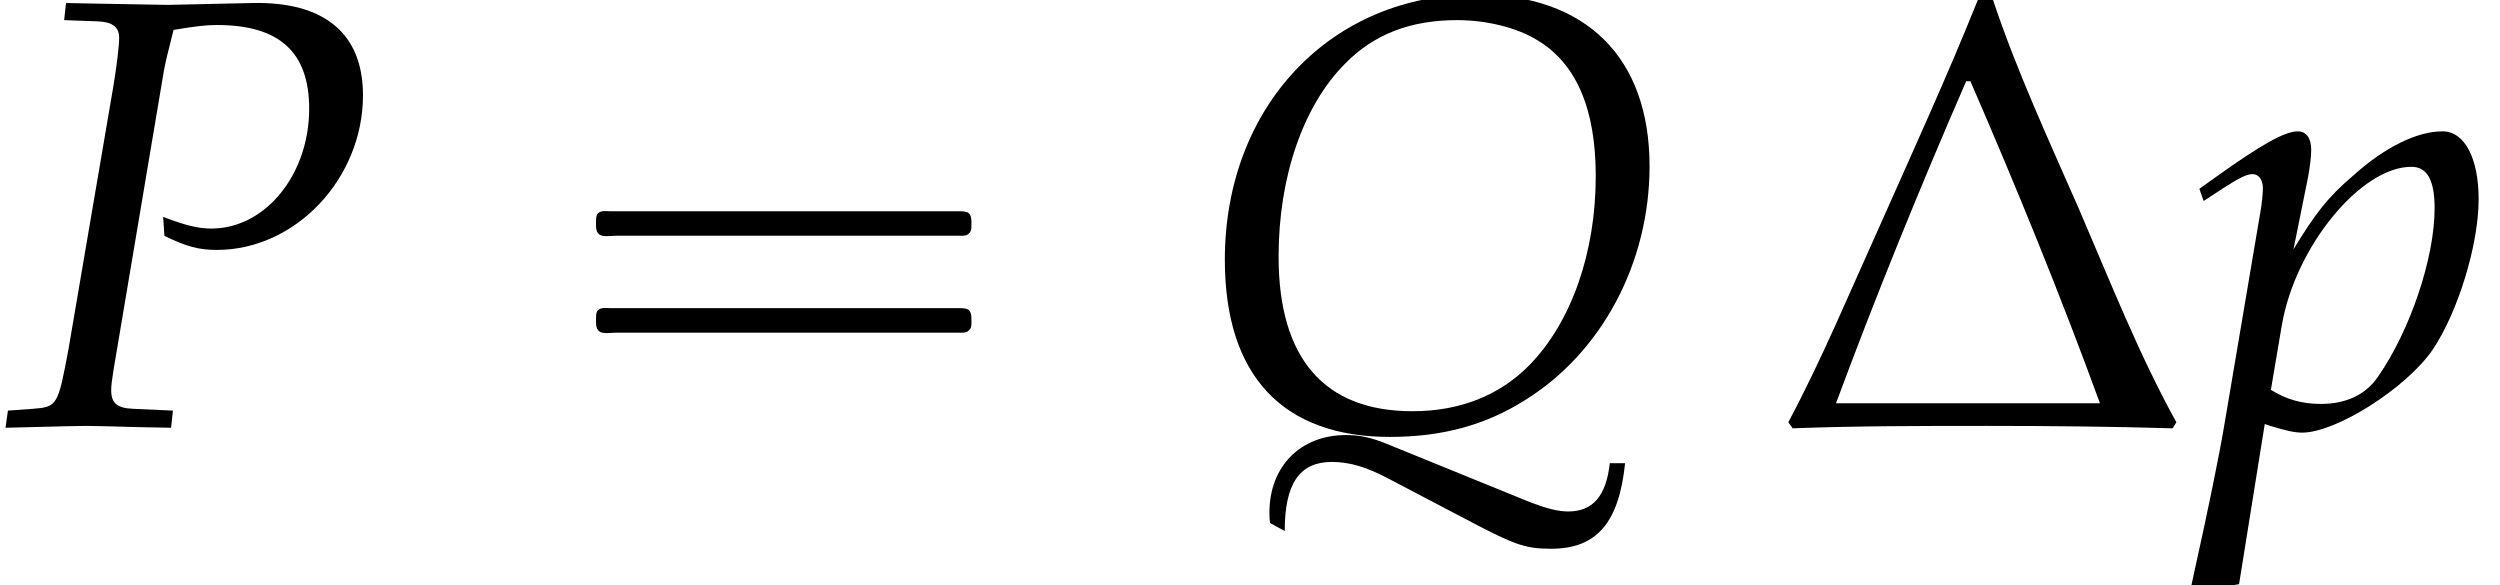
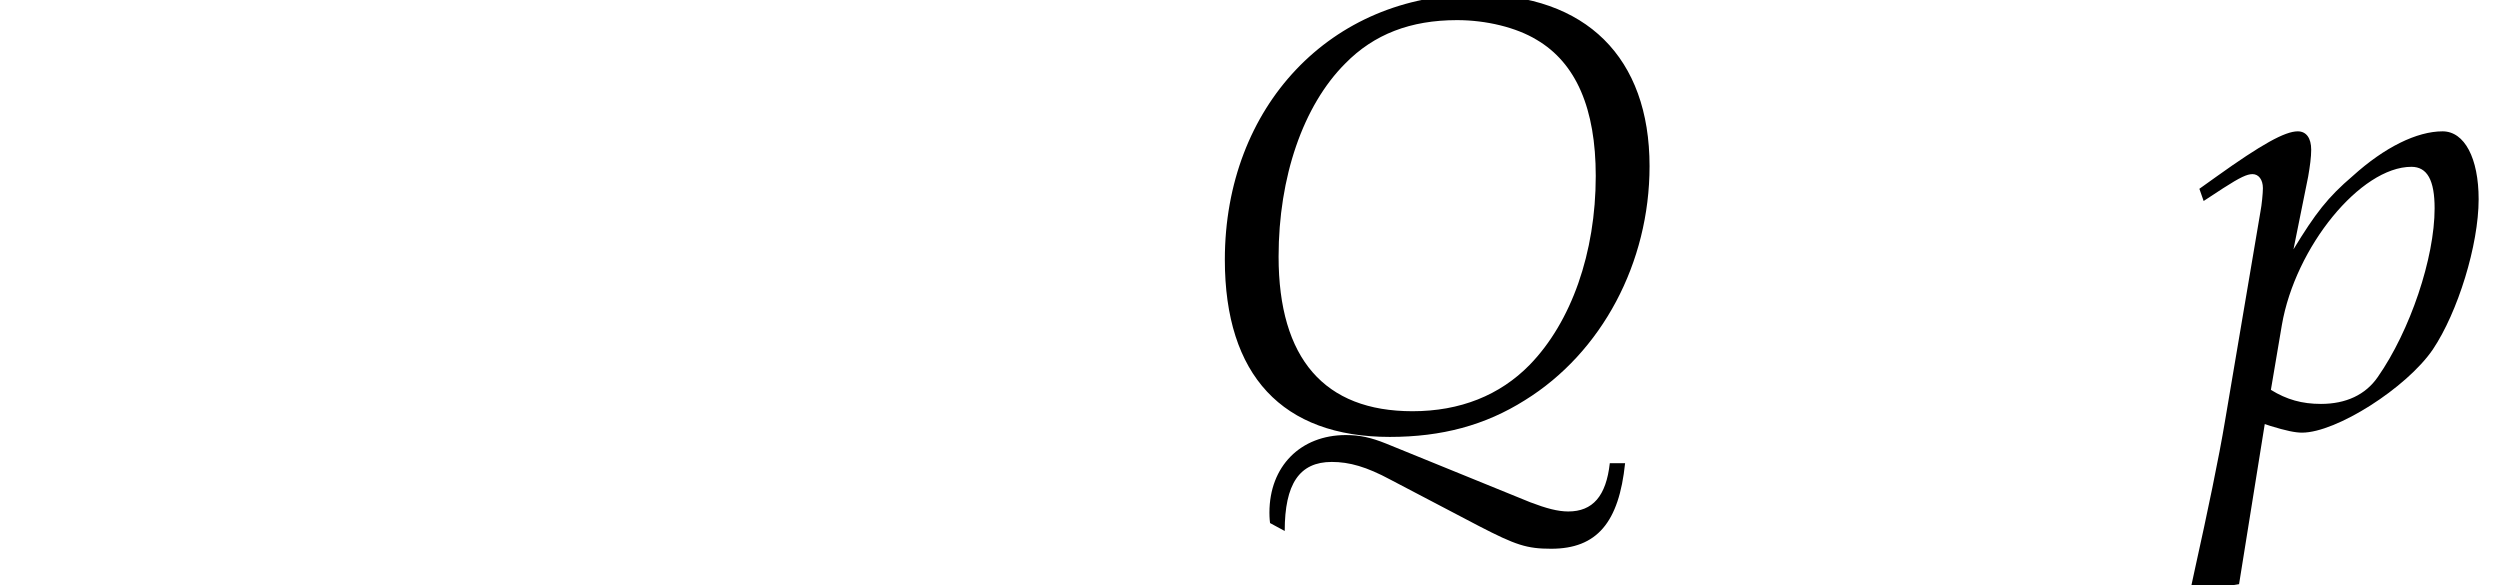
<svg xmlns="http://www.w3.org/2000/svg" xmlns:xlink="http://www.w3.org/1999/xlink" version="1.1" width="44.465pt" height="10.412pt" viewBox="210.883 74.716 44.465 10.412">
  <defs>
-     <path id="g6-1" d="M7.195-.065C6.532-1.261 6.01-2.587 5.467-3.847C4.934-5.065 4.358-6.304 3.934-7.575H3.663C3.119-6.217 2.511-4.891 1.913-3.543C1.391-2.391 .891-1.185 .293-.065L.37 .043C1.522 0 2.674 0 3.837 0C4.934 0 6.032 .011 7.13 .043L7.195-.065ZM5.836-.402H1.141C1.858-2.337 2.63-4.228 3.456-6.13H3.532C4.347-4.25 5.13-2.337 5.836-.402Z" />
-     <path id="g3-80" d="M1.141-7.217L1.739-7.195C2-7.184 2.119-7.097 2.119-6.901C2.119-6.749 2.076-6.412 2.022-6.075L1.217-1.359C1.032-.37 1.022-.337 .587-.304L.141-.272L.098 .033L.554 .022C1 .011 1.337 0 1.532 0C1.717 0 2.032 .011 2.467 .022L3.043 .033L3.076-.272L2.369-.304C2.087-.315 1.978-.402 1.978-.63C1.978-.728 1.989-.804 2.022-1.011L2.913-6.304C2.913-6.315 2.956-6.532 3.011-6.738C3.021-6.793 3.054-6.901 3.087-7.043C3.478-7.108 3.652-7.13 3.858-7.13C4.967-7.13 5.499-6.651 5.499-5.641C5.499-4.467 4.717-3.51 3.76-3.51C3.521-3.51 3.304-3.565 2.902-3.717L2.924-3.38C3.326-3.184 3.543-3.13 3.858-3.13C5.26-3.13 6.456-4.402 6.456-5.88C6.456-6.977 5.771-7.553 4.478-7.521L2.978-7.488L1.75-7.51L1.174-7.521L1.141-7.217Z" />
    <path id="g3-81" d="M1.641 1.869C1.641 1.032 1.902 .641 2.478 .641C2.793 .641 3.097 .728 3.521 .956L5.097 1.782C5.749 2.119 5.945 2.185 6.38 2.185C7.195 2.185 7.586 1.717 7.695 .663H7.423C7.358 1.25 7.119 1.522 6.684 1.522C6.499 1.522 6.293 1.467 6.01 1.359L3.445 .315C3.174 .206 2.978 .163 2.728 .163C1.924 .163 1.369 .717 1.369 1.543C1.369 1.565 1.369 1.641 1.38 1.728L1.641 1.869ZM5.043-7.673C2.467-7.673 .576-5.684 .576-2.956C.576-.902 1.598 .196 3.51 .196C4.434 .196 5.206-.011 5.912-.456C7.282-1.304 8.13-2.902 8.13-4.619C8.13-6.554 6.999-7.673 5.043-7.673ZM4.706-7.217C5.228-7.217 5.76-7.086 6.119-6.869C6.825-6.456 7.173-5.641 7.173-4.445C7.173-3.076 6.738-1.848 5.999-1.087C5.467-.543 4.76-.261 3.913-.261C2.348-.261 1.532-1.196 1.532-3.011C1.532-4.423 1.967-5.695 2.717-6.445C3.228-6.967 3.88-7.217 4.706-7.217Z" />
-     <path id="g3-112" d="M1.25-.033L1.348 0C1.63 .087 1.793 .12 1.913 .12C2.521 .12 3.771-.674 4.239-1.359C4.684-2.022 5.054-3.217 5.054-4.032C5.054-4.76 4.804-5.239 4.413-5.239C3.956-5.239 3.38-4.956 2.815-4.445C2.369-4.065 2.152-3.782 1.761-3.141L2.022-4.434C2.054-4.619 2.076-4.782 2.076-4.912C2.076-5.119 1.989-5.239 1.837-5.239C1.609-5.239 1.196-5.01 .391-4.434L.087-4.217L.163-4L.511-4.228C.815-4.423 .935-4.478 1.032-4.478C1.141-4.478 1.217-4.38 1.217-4.228C1.217-4.141 1.196-3.923 1.174-3.815L.543-.087C.435 .565 .228 1.554 .011 2.532L-.076 2.934L0 3C.228 2.924 .446 2.869 .793 2.815L1.25-.033ZM1.554-1.793C1.793-3.184 2.956-4.608 3.858-4.608C4.141-4.608 4.271-4.369 4.271-3.869C4.271-2.989 3.837-1.695 3.26-.869C3.043-.554 2.695-.391 2.25-.391C1.913-.391 1.641-.467 1.359-.641L1.554-1.793Z" />
-     <path id="g0-16" d="M.982-3.807C.949-3.796 .927-3.775 .916-3.742S.905-3.665 .905-3.633C.905-3.545 .895-3.436 .982-3.393C1.058-3.36 1.178-3.382 1.265-3.382H1.909H5.978H7.124C7.211-3.382 7.309-3.382 7.396-3.382C7.451-3.382 7.505-3.382 7.538-3.425C7.582-3.458 7.582-3.513 7.582-3.567C7.582-3.655 7.593-3.785 7.484-3.807C7.44-3.818 7.385-3.818 7.342-3.818H7.08H6.24H2.509H1.44H1.145C1.091-3.818 1.036-3.829 .982-3.807ZM.982-2.084C.949-2.073 .927-2.051 .916-2.018S.905-1.942 .905-1.909C.905-1.822 .895-1.713 .982-1.669C1.058-1.636 1.178-1.658 1.265-1.658H1.909H5.978H7.135H7.396C7.451-1.658 7.505-1.658 7.538-1.702C7.582-1.735 7.582-1.789 7.582-1.844C7.582-1.931 7.593-2.062 7.484-2.084C7.44-2.095 7.385-2.095 7.342-2.095H7.08H6.24H2.509H1.44H1.145C1.091-2.095 1.036-2.105 .982-2.084Z" />
+     <path id="g3-112" d="M1.25-.033L1.348 0C1.63 .087 1.793 .12 1.913 .12C2.521 .12 3.771-.674 4.239-1.359C4.684-2.022 5.054-3.217 5.054-4.032C5.054-4.76 4.804-5.239 4.413-5.239C3.956-5.239 3.38-4.956 2.815-4.445C2.369-4.065 2.152-3.782 1.761-3.141L2.022-4.434C2.054-4.619 2.076-4.782 2.076-4.912C2.076-5.119 1.989-5.239 1.837-5.239C1.609-5.239 1.196-5.01 .391-4.434L.087-4.217L.163-4L.511-4.228C.815-4.423 .935-4.478 1.032-4.478C1.141-4.478 1.217-4.38 1.217-4.228C1.217-4.141 1.196-3.923 1.174-3.815L.543-.087C.435 .565 .228 1.554 .011 2.532L-.076 2.934C.228 2.924 .446 2.869 .793 2.815L1.25-.033ZM1.554-1.793C1.793-3.184 2.956-4.608 3.858-4.608C4.141-4.608 4.271-4.369 4.271-3.869C4.271-2.989 3.837-1.695 3.26-.869C3.043-.554 2.695-.391 2.25-.391C1.913-.391 1.641-.467 1.359-.641L1.554-1.793Z" />
  </defs>
  <g id="page1">
    <use x="210.883" y="82.291" xlink:href="#g3-80" />
    <use x="220.579" y="82.291" xlink:href="#g0-16" />
    <use x="232.092" y="82.291" xlink:href="#g3-81" />
    <use x="242.397" y="82.291" xlink:href="#g6-1" />
    <use x="249.914" y="82.291" xlink:href="#g3-112" />
  </g>
</svg>